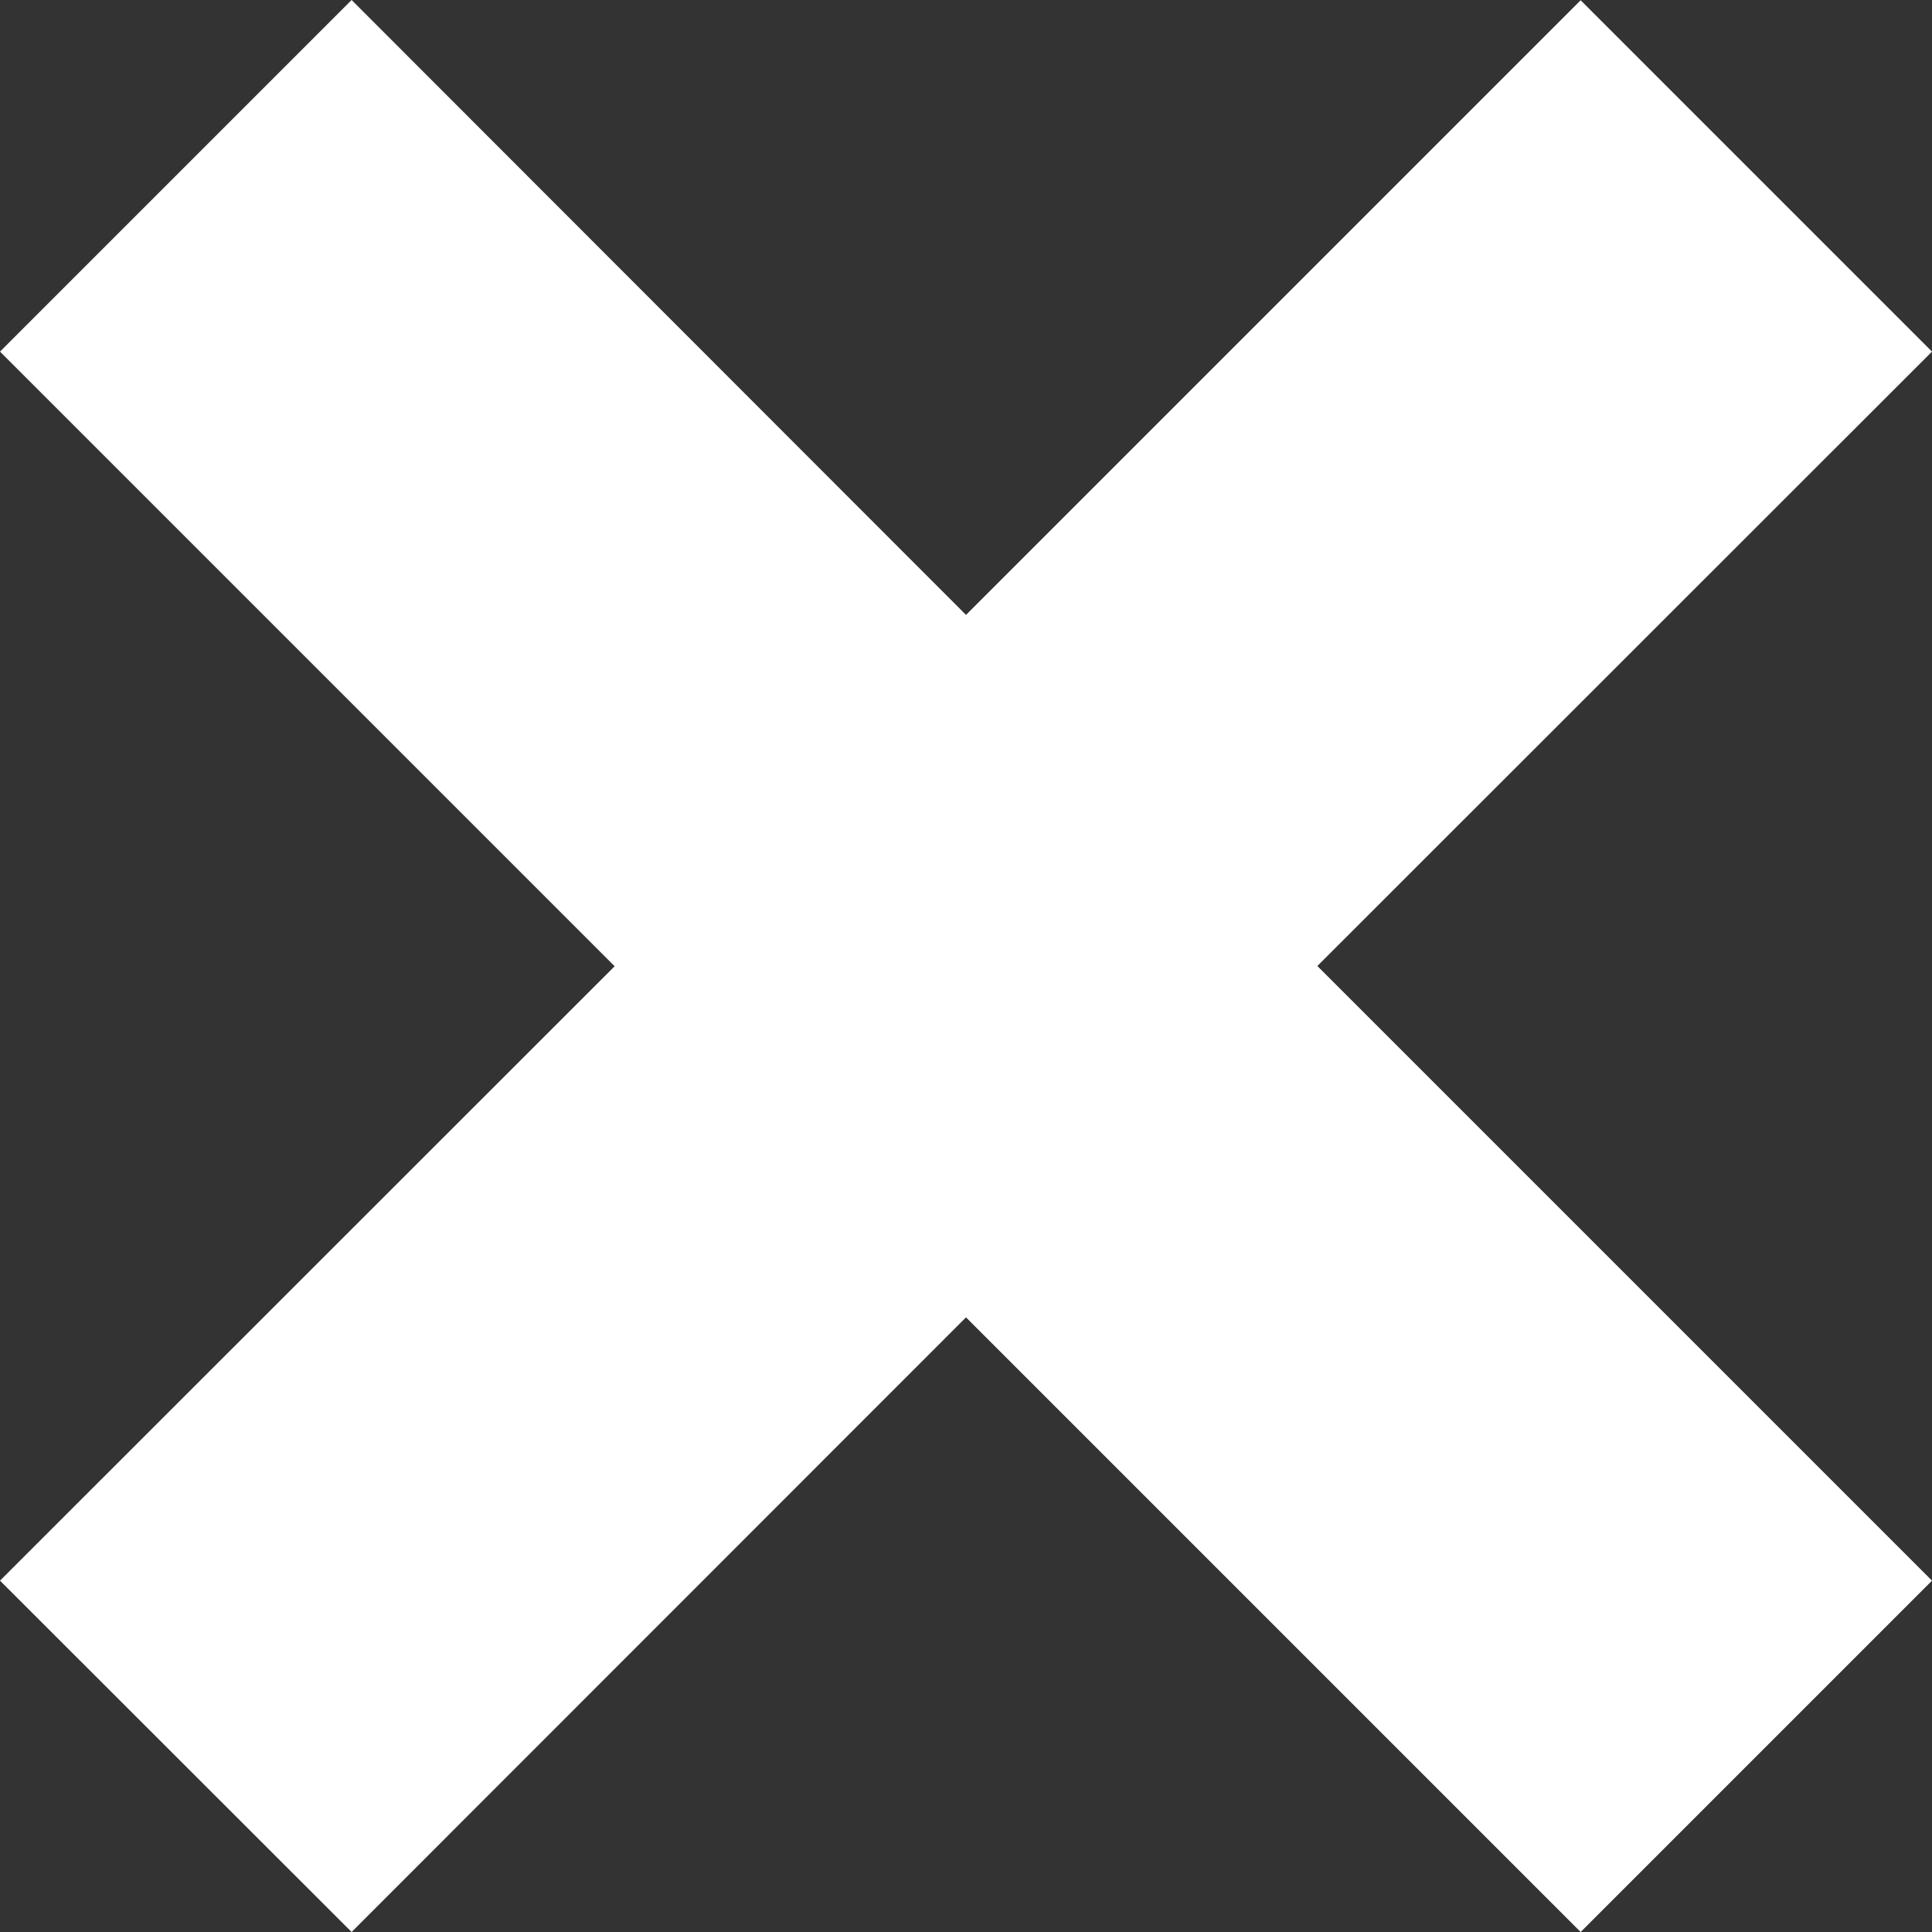
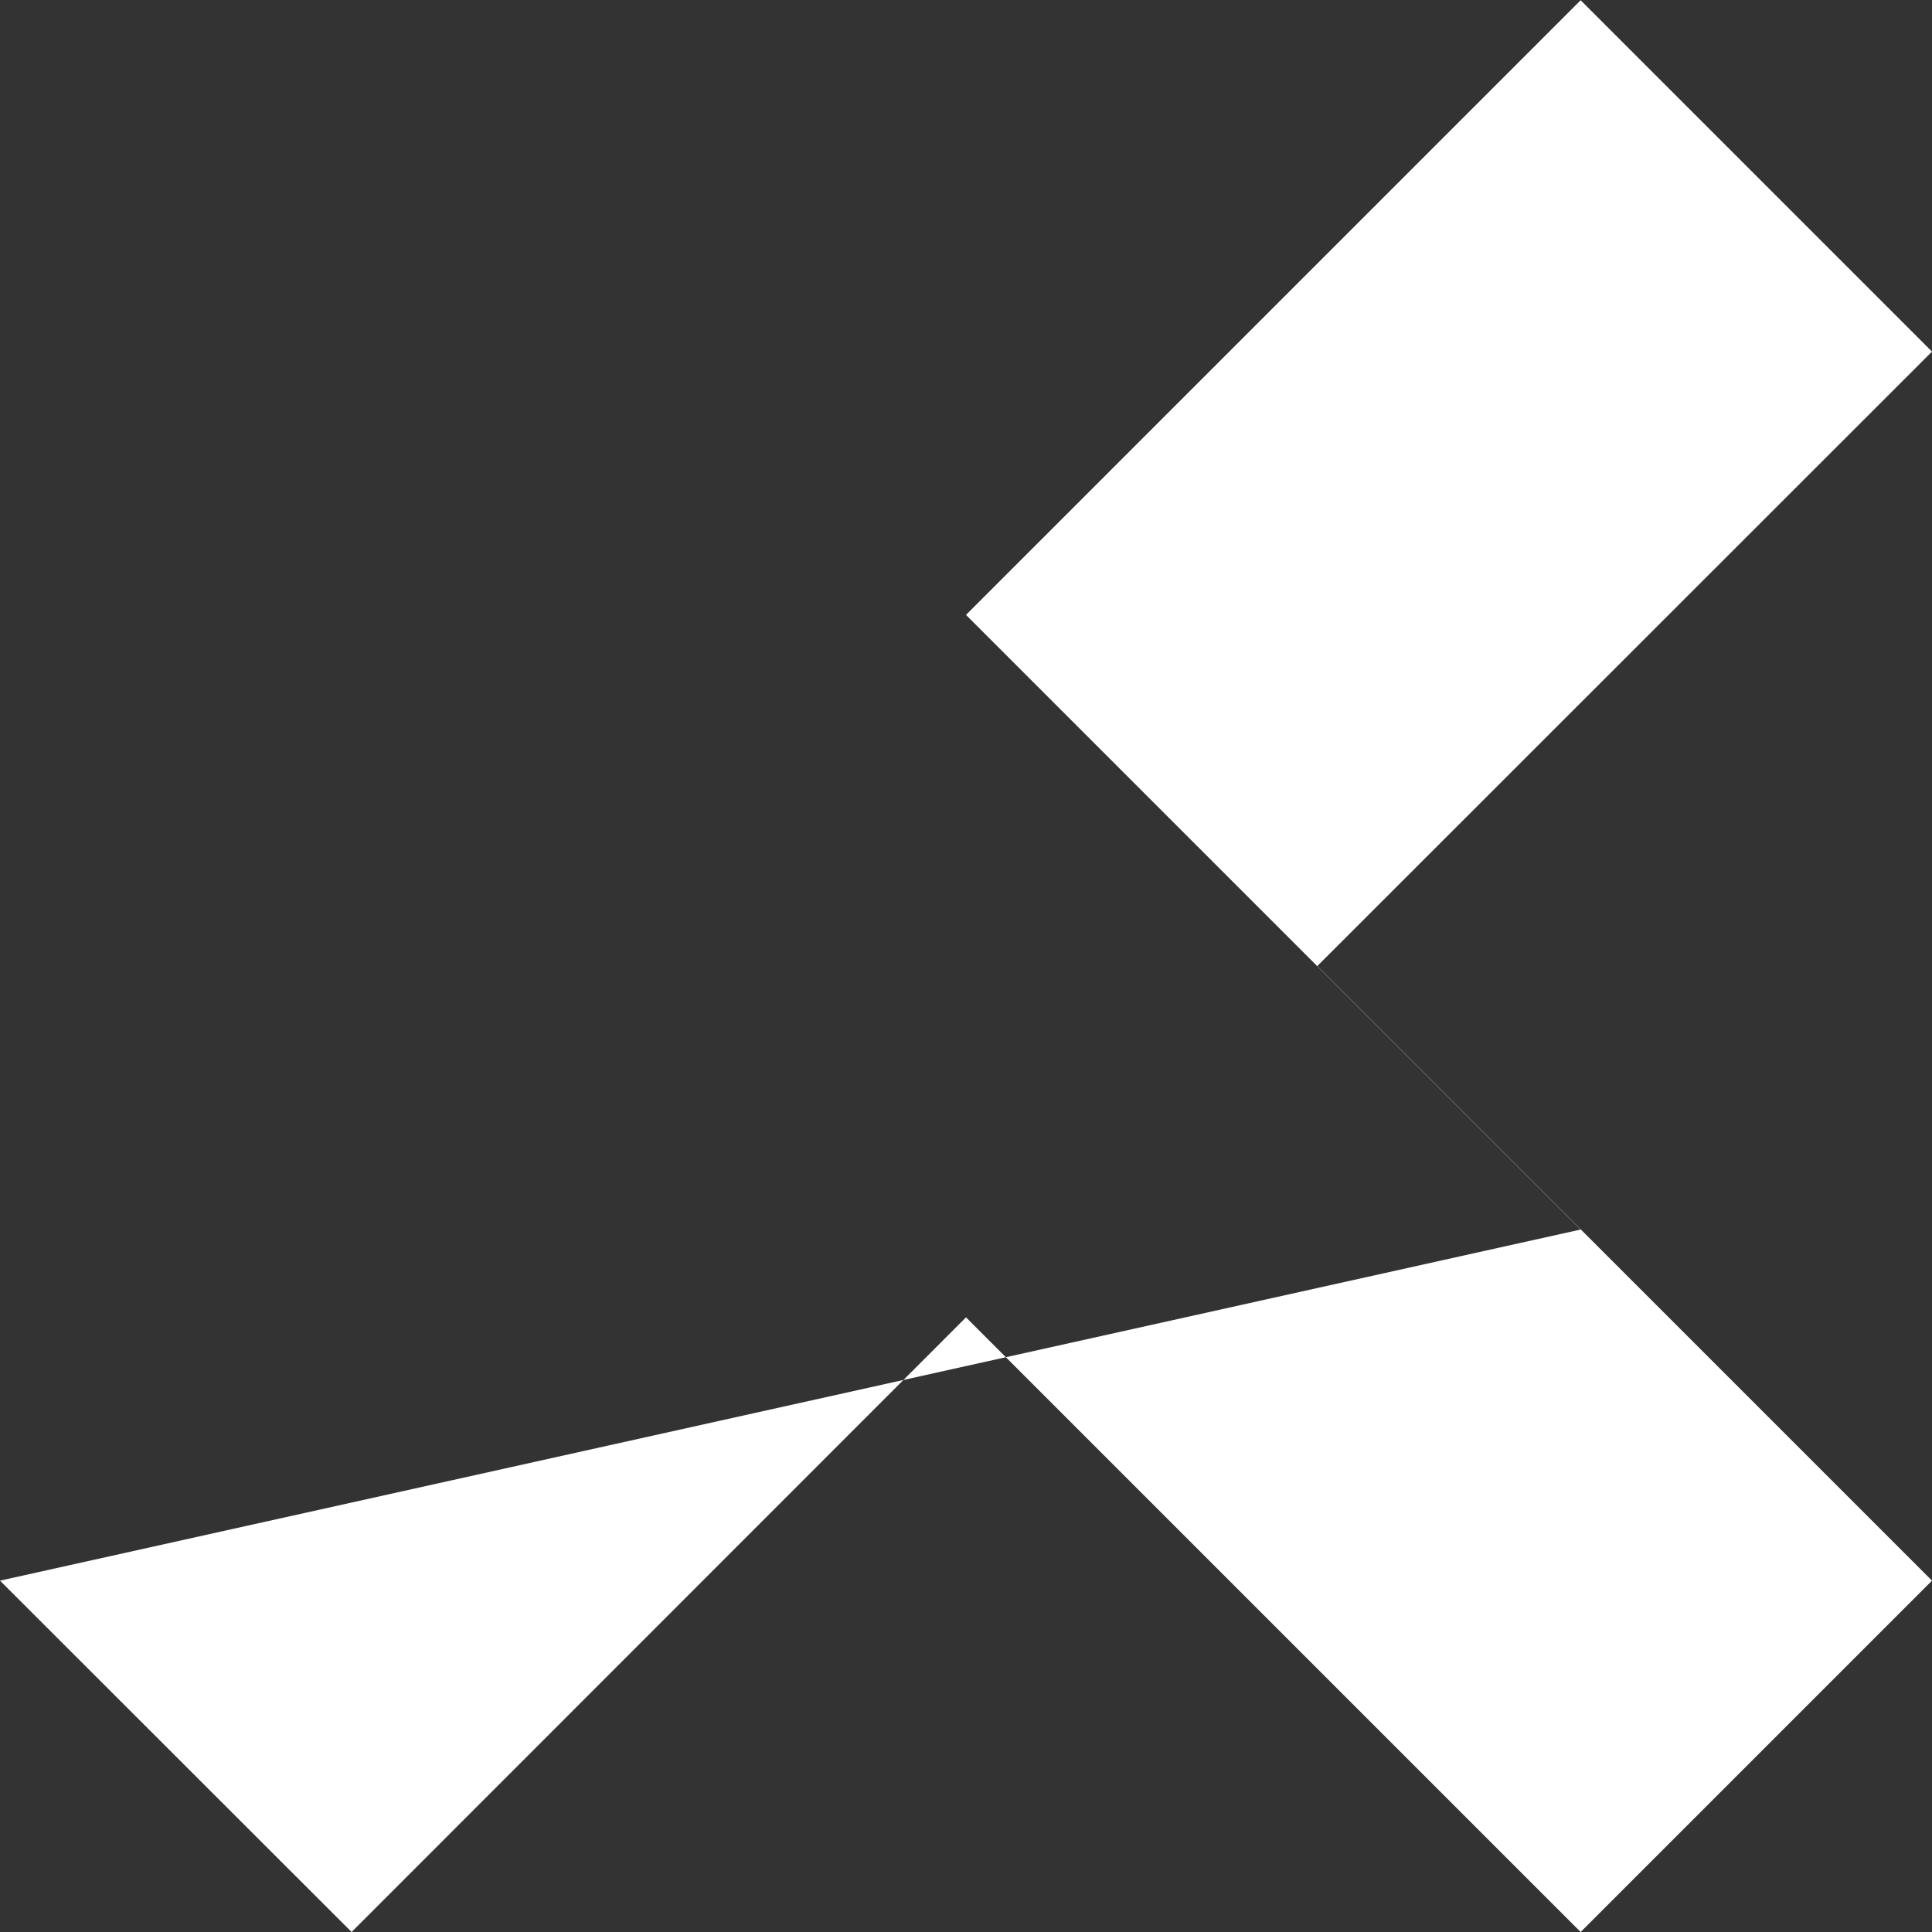
<svg xmlns="http://www.w3.org/2000/svg" class="w-4" viewBox="0 0 22.616 22.616">
  <rect x="0" y="0" width="22.616" height="22.616" fill="#333333" stroke="none" />
-   <path d="m0 18.503 4.116 4.113 7.192-7.195 7.195 7.195 4.113-4.113-7.195-7.195 7.195-7.192L18.503.003l-7.195 7.195L4.116 0 0 4.116l7.195 7.195Z" fill="#fff" />
+   <path d="m0 18.503 4.116 4.113 7.192-7.195 7.195 7.195 4.113-4.113-7.195-7.195 7.195-7.192L18.503.003l-7.195 7.195l7.195 7.195Z" fill="#fff" />
</svg>